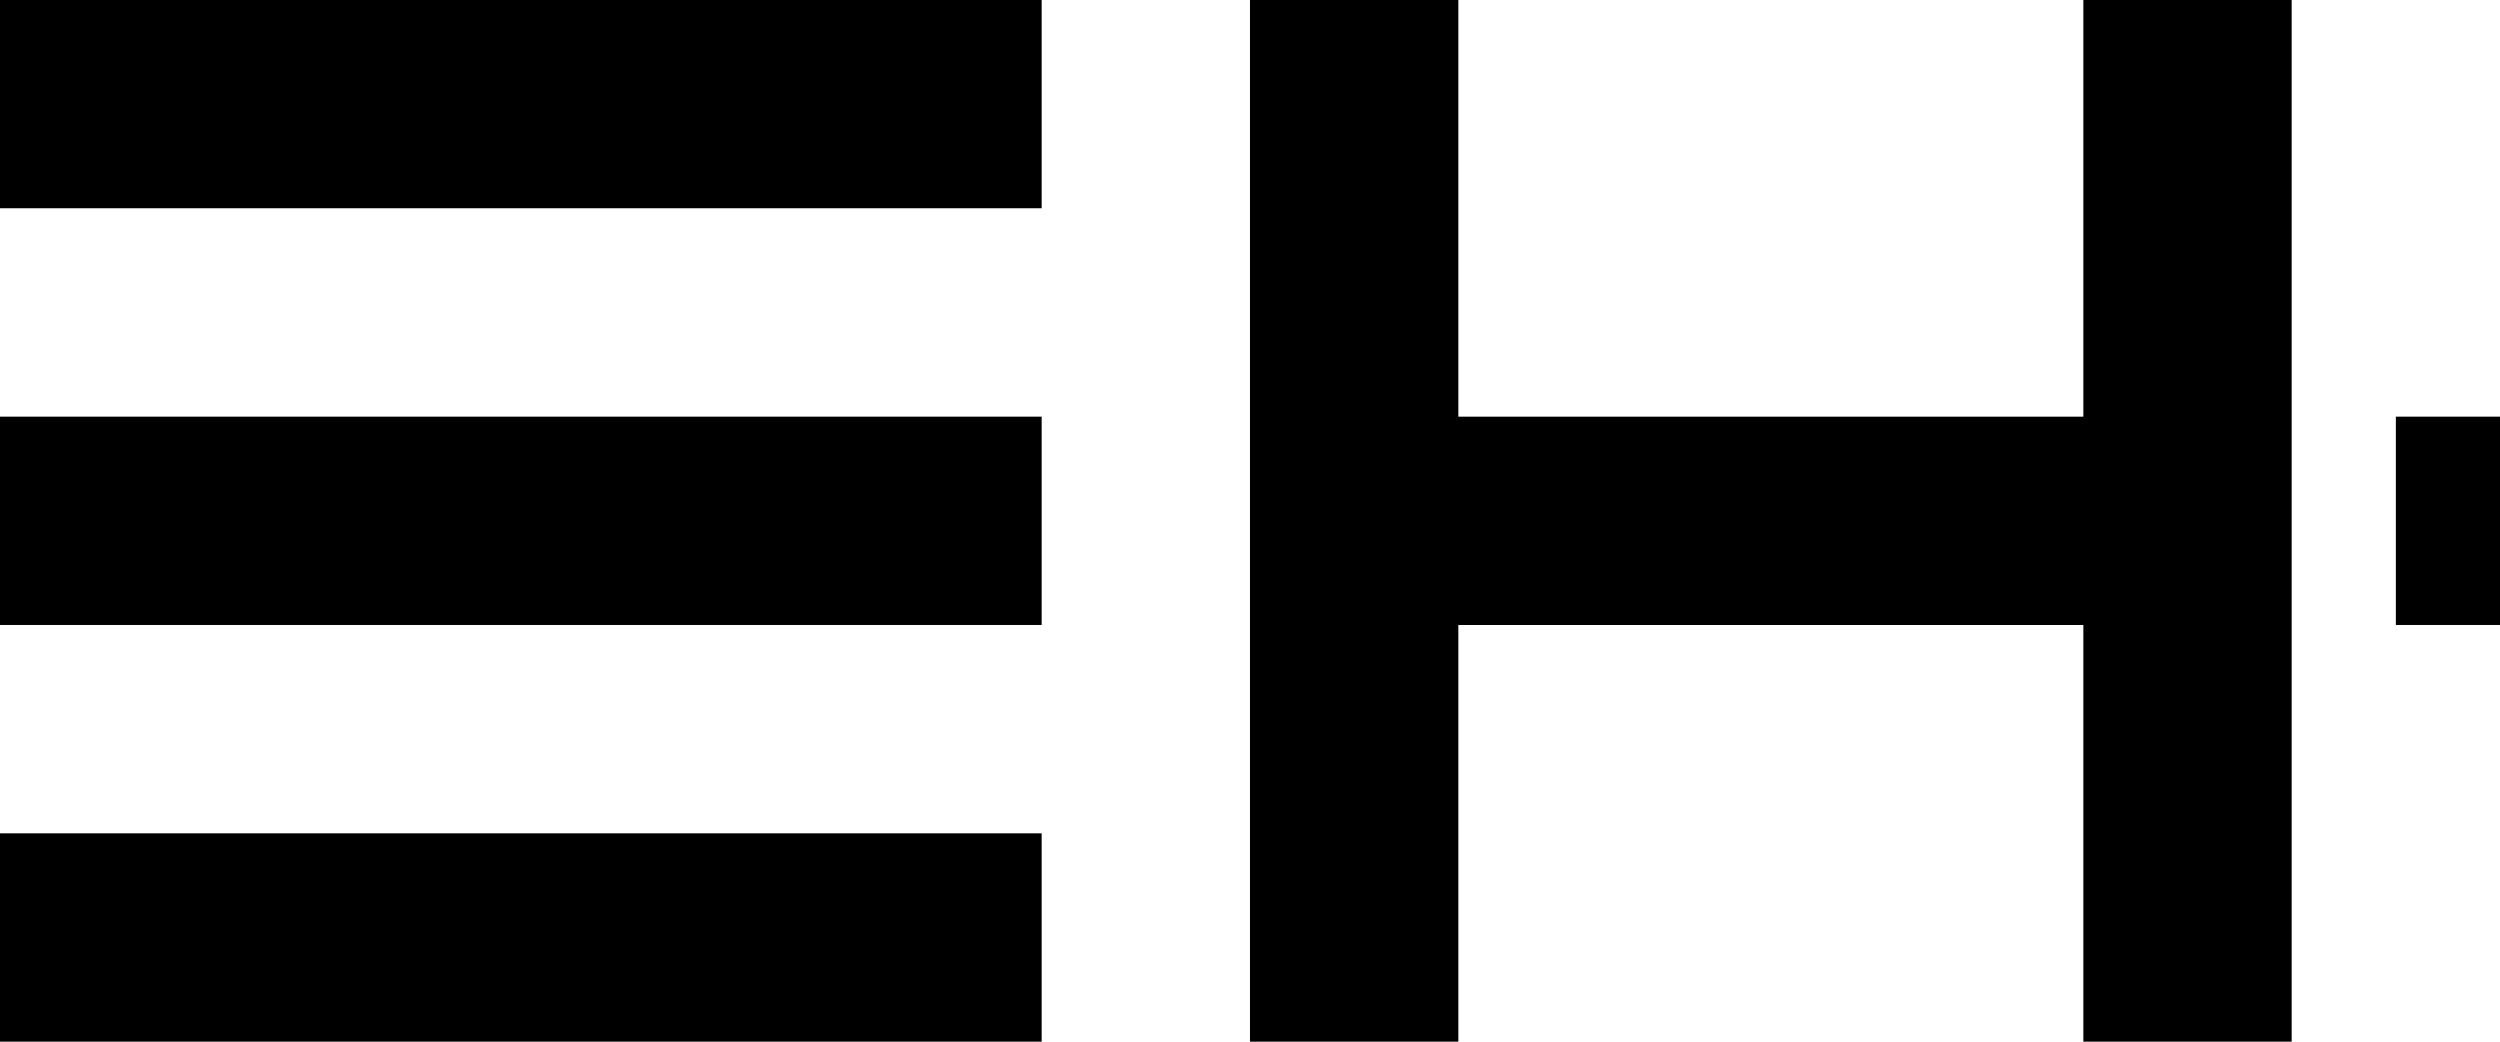
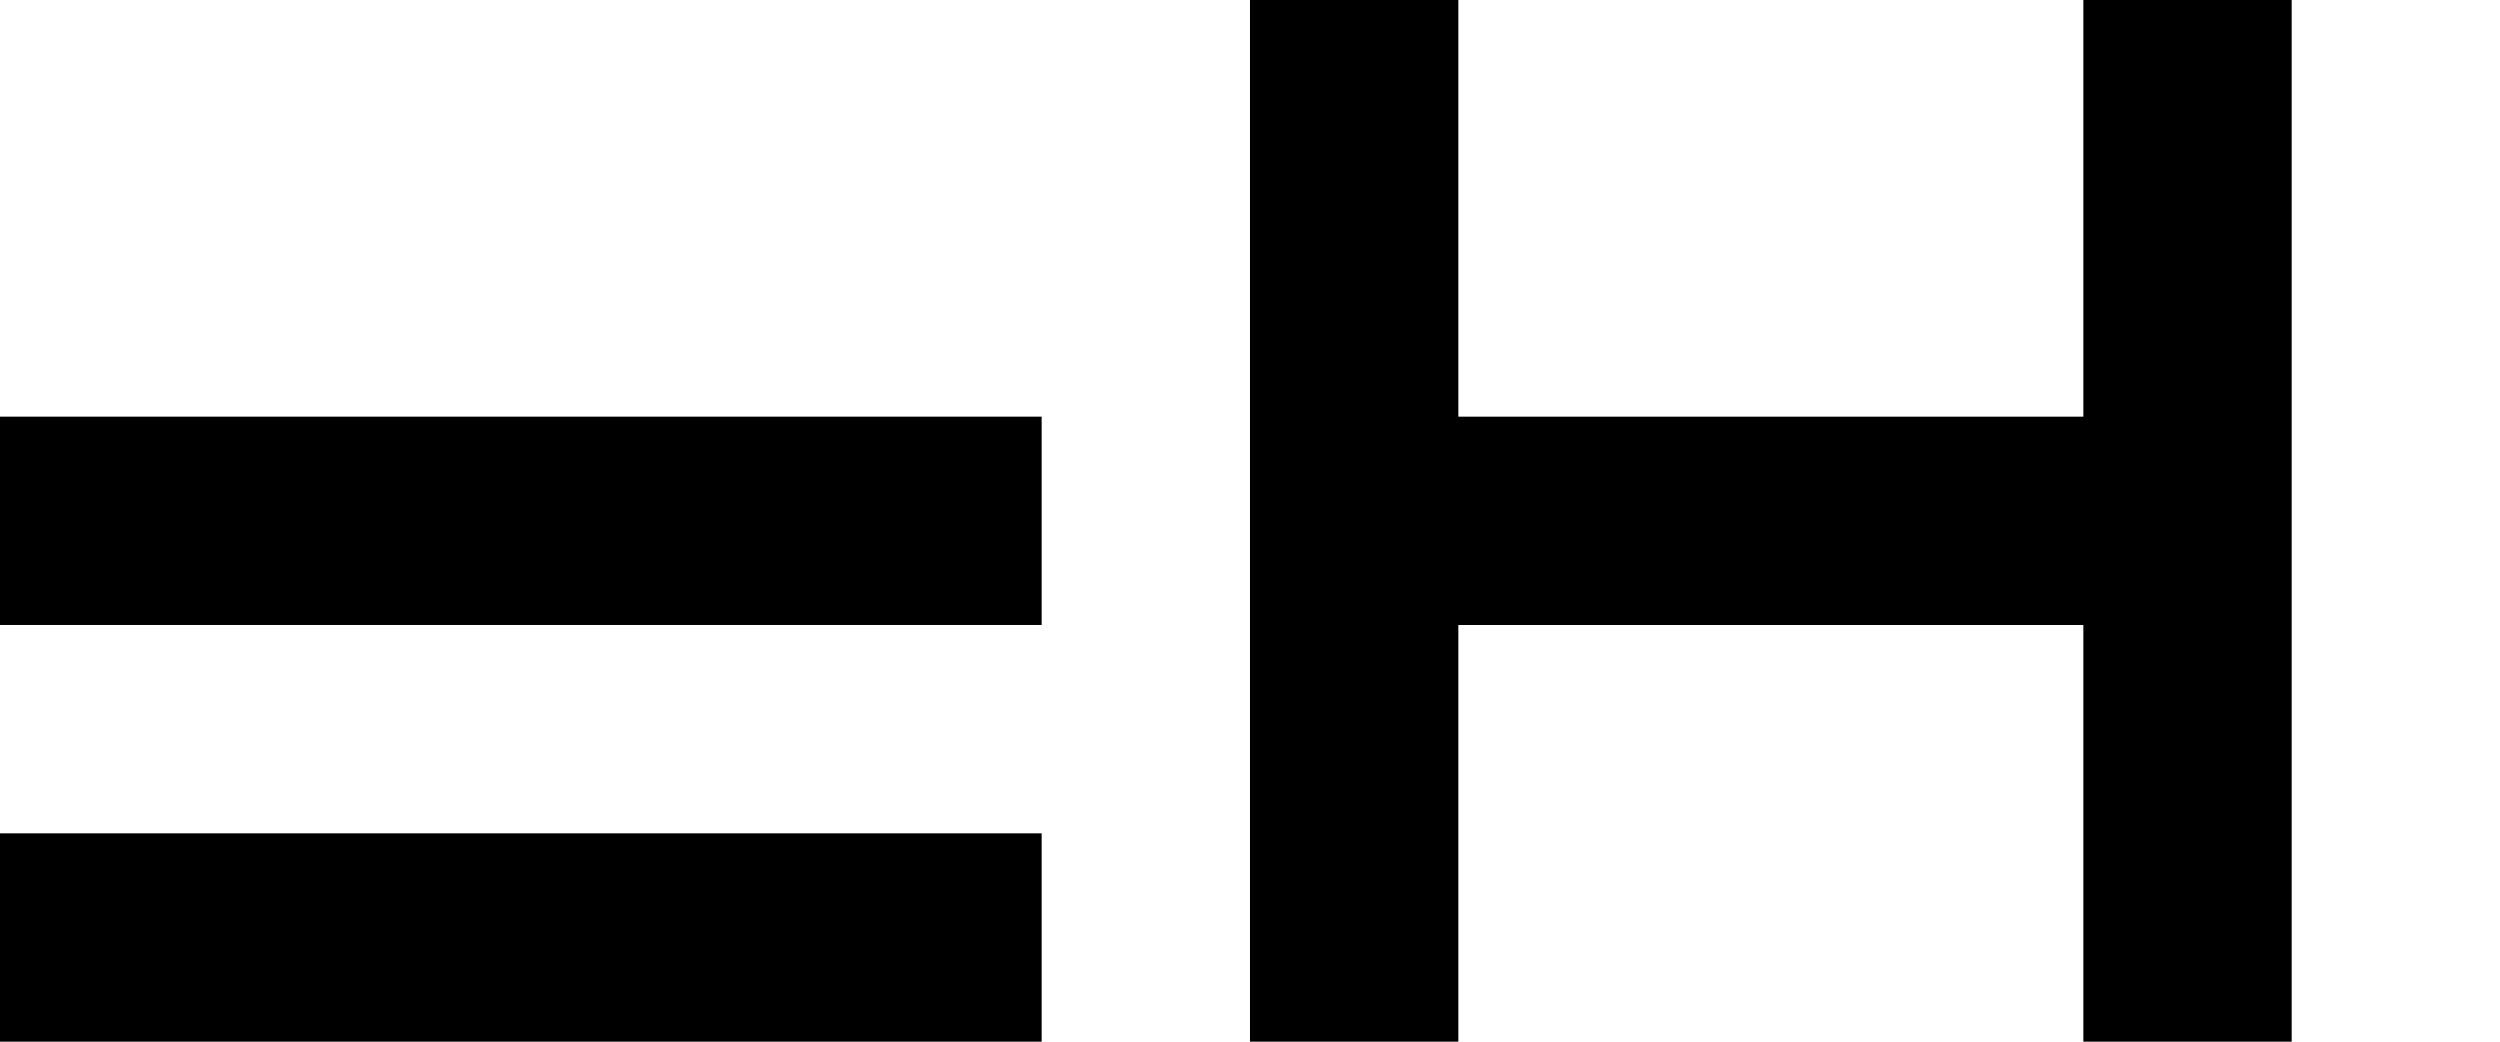
<svg xmlns="http://www.w3.org/2000/svg" height="100%" viewBox="0 0 69.447 28.937" width="100%">
  <g data-name="Group 4519" id="Group_4519" transform="translate(21136 1842.468)">
-     <path d="M0-107.6H28.936v-5.787H0Z" data-name="Path 6375" fill="currentColor" id="Path_6375" transform="translate(-21136 -1729.083)" />
    <path d="M23.15,28.937V17.362H5.788V28.937H0V0H5.788V11.575H23.15V0h5.787V28.937Z" data-name="Union 1" fill="currentColor" id="Union_1" transform="translate(-21101.277 -1842.468)" />
-     <path d="M260.788-62.245h2.893v-5.787h-2.893Z" data-name="Path 6378" fill="currentColor" id="Path_6378" transform="translate(-21330.234 -1762.862)" />
+     <path d="M260.788-62.245h2.893h-2.893Z" data-name="Path 6378" fill="currentColor" id="Path_6378" transform="translate(-21330.234 -1762.862)" />
    <path d="M0-16.89H28.936v-5.787H0Z" data-name="Path 6379" fill="currentColor" id="Path_6379" transform="translate(-21136 -1796.642)" />
    <path d="M0-62.245H28.936v-5.787H0Z" data-name="Path 6447" fill="currentColor" id="Path_6447" transform="translate(-21136 -1762.862)" />
  </g>
</svg>